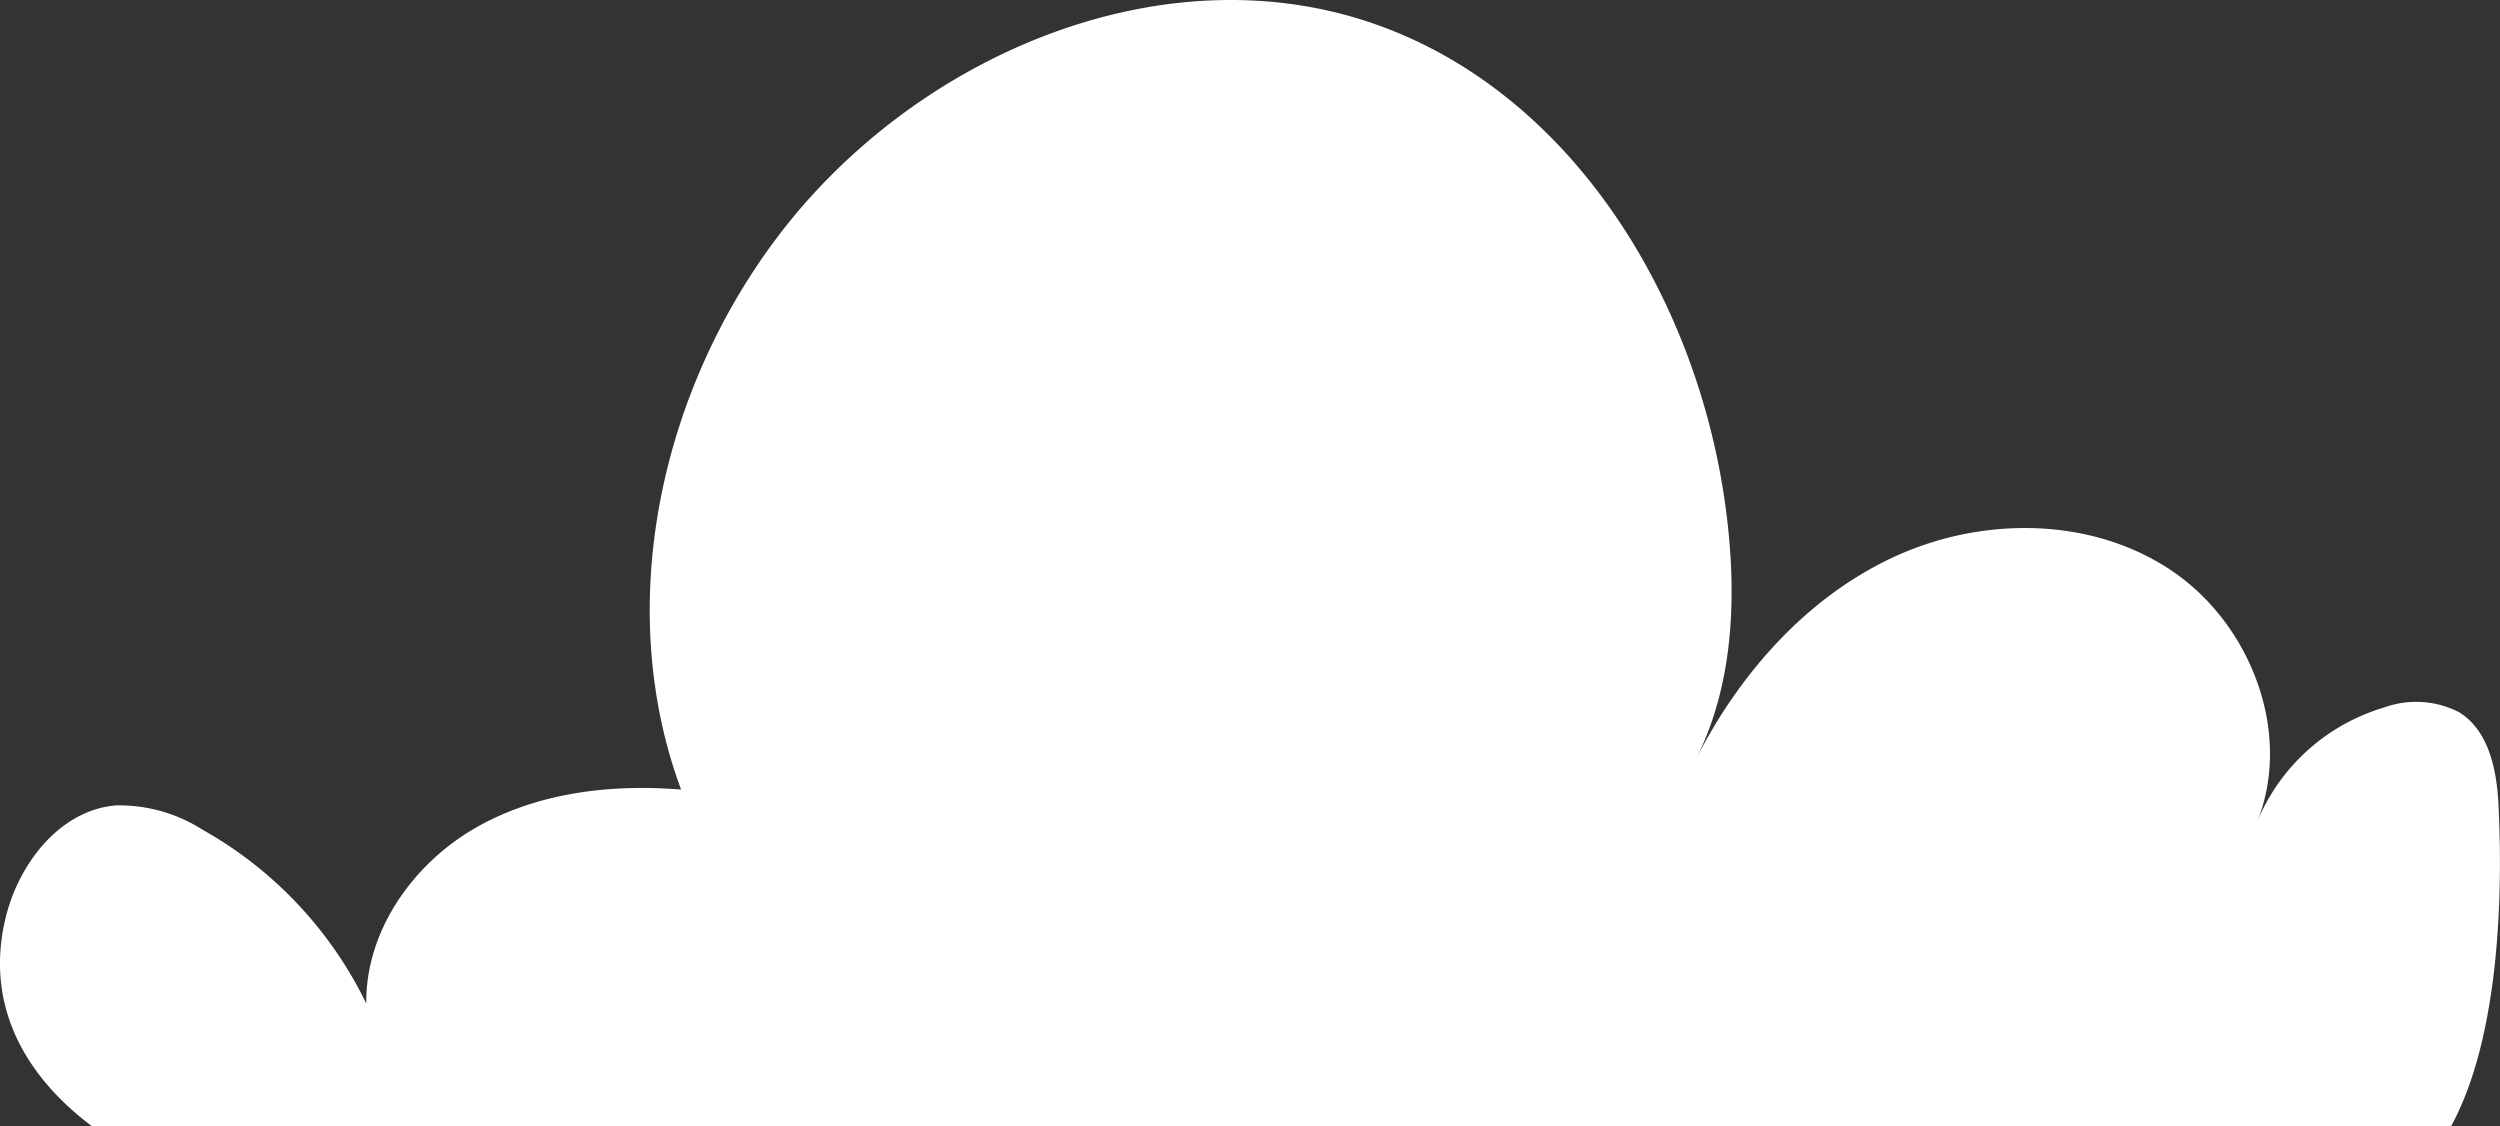
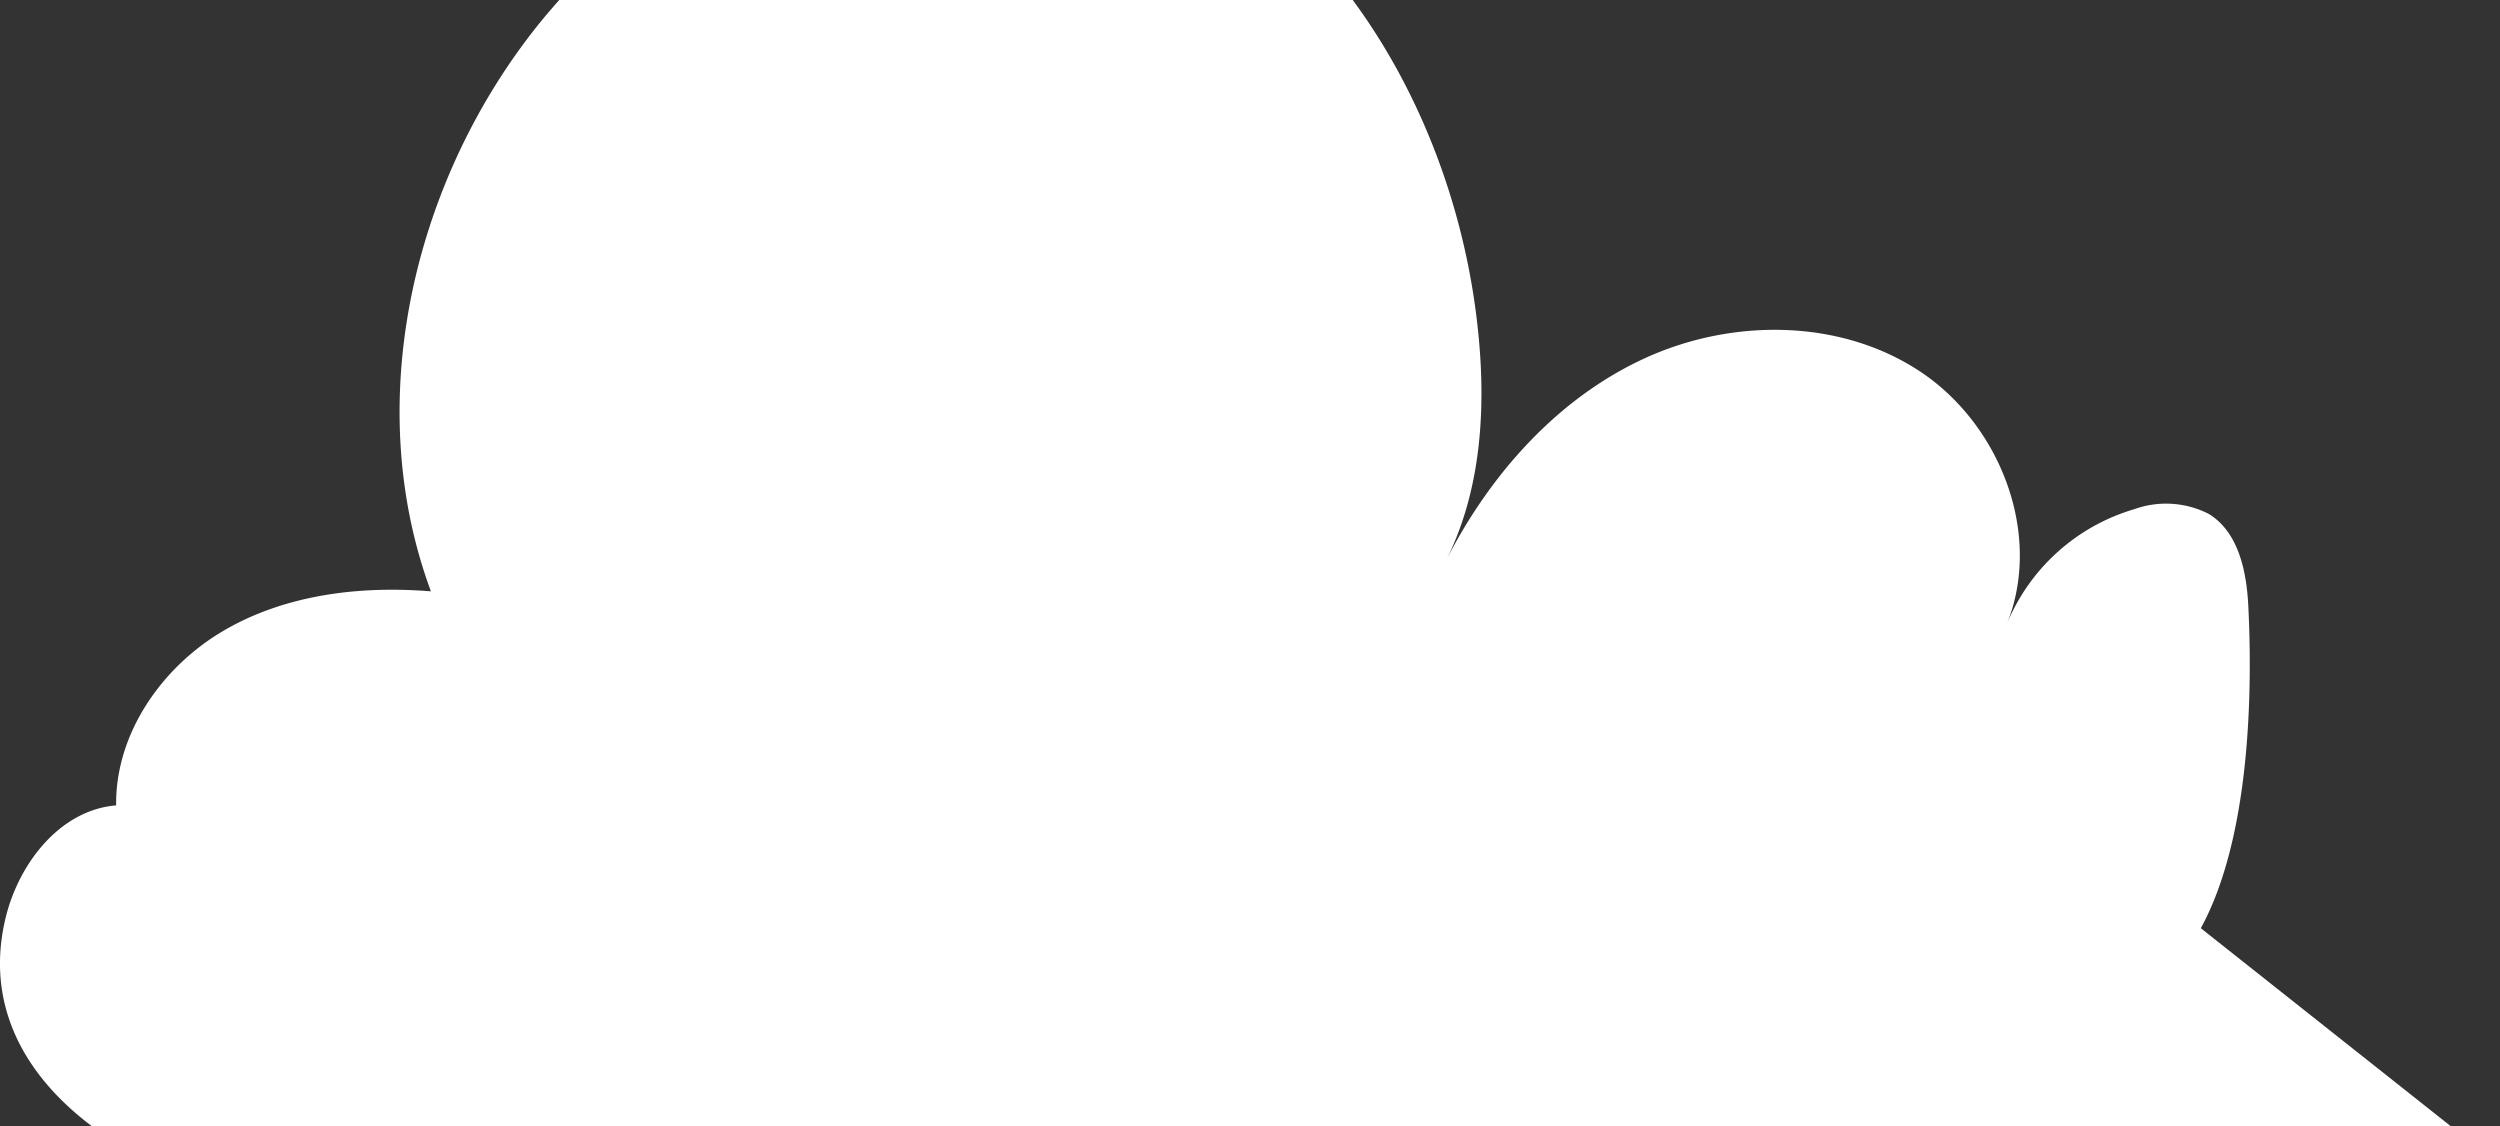
<svg xmlns="http://www.w3.org/2000/svg" width="165.93" height="74.762" viewBox="0 0 165.93 74.762">
  <rect x="0" y="0" width="165.93" height="74.762" fill="#333333" stroke="none" />
-   <path id="Path_264" data-name="Path 264" d="M586.188,118.518H429.623c-4.646-3.49-7.116-8.236-5.735-13.879.884-3.612,3.624-7.125,7.328-7.428a10.321,10.321,0,0,1,5.736,1.615,26.482,26.482,0,0,1,10.867,11.541c-.062-4.748,3.02-9.18,7.115-11.585s9.043-3.005,13.778-2.621c-4.482-12.092-1.425-26.239,6.309-36.559,9.021-12.04,25.492-19.209,39.7-14.263,13.258,4.616,21.6,18.51,23.364,32.437.7,5.491.5,11.286-1.953,16.25,2.908-5.668,7.38-10.7,13.173-13.348s12.97-2.62,18.272.909,8.113,10.784,5.748,16.7a13.153,13.153,0,0,1,8.446-7.58,6.219,6.219,0,0,1,4.966.329c1.965,1.228,2.49,3.83,2.6,6.143.32,6.492-.036,15.638-3.154,21.34" transform="translate(-423.507 -43.756)" fill="#fff" />
+   <path id="Path_264" data-name="Path 264" d="M586.188,118.518H429.623c-4.646-3.49-7.116-8.236-5.735-13.879.884-3.612,3.624-7.125,7.328-7.428c-.062-4.748,3.02-9.18,7.115-11.585s9.043-3.005,13.778-2.621c-4.482-12.092-1.425-26.239,6.309-36.559,9.021-12.04,25.492-19.209,39.7-14.263,13.258,4.616,21.6,18.51,23.364,32.437.7,5.491.5,11.286-1.953,16.25,2.908-5.668,7.38-10.7,13.173-13.348s12.97-2.62,18.272.909,8.113,10.784,5.748,16.7a13.153,13.153,0,0,1,8.446-7.58,6.219,6.219,0,0,1,4.966.329c1.965,1.228,2.49,3.83,2.6,6.143.32,6.492-.036,15.638-3.154,21.34" transform="translate(-423.507 -43.756)" fill="#fff" />
</svg>